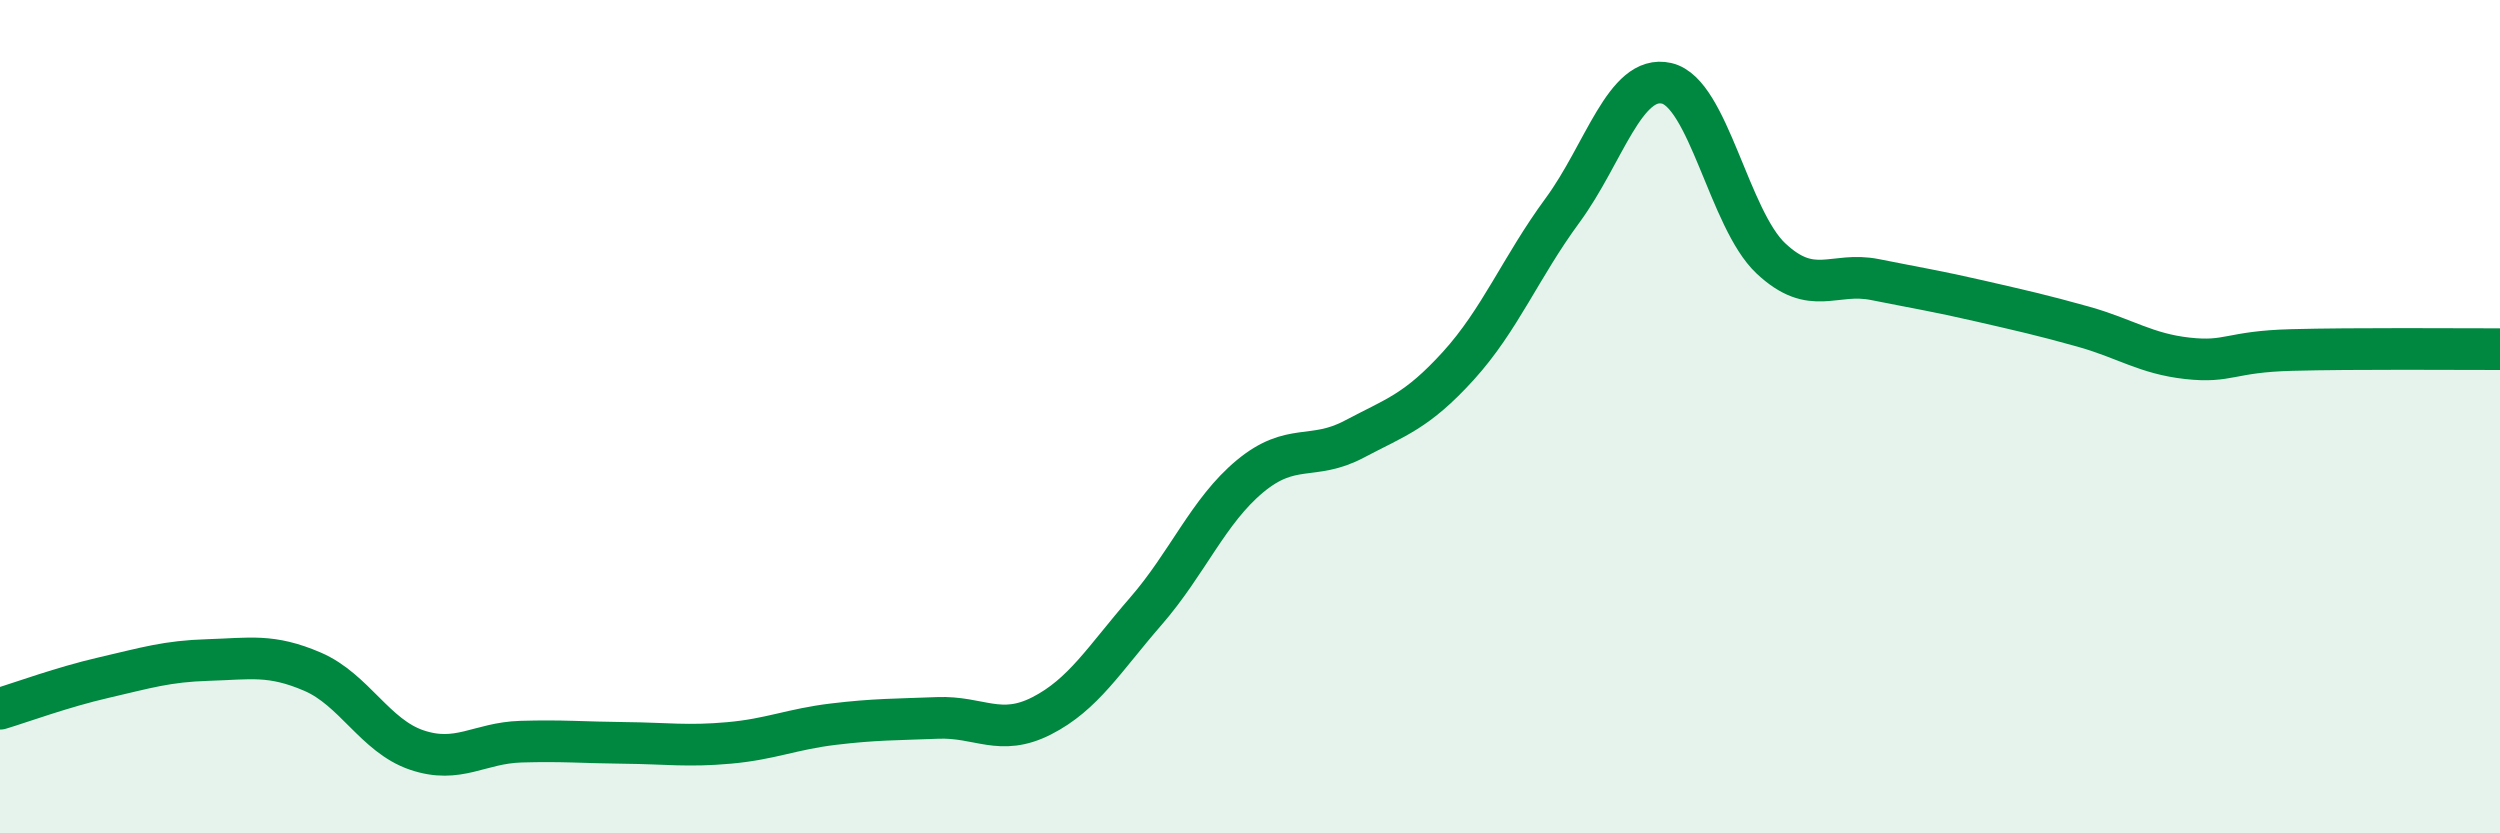
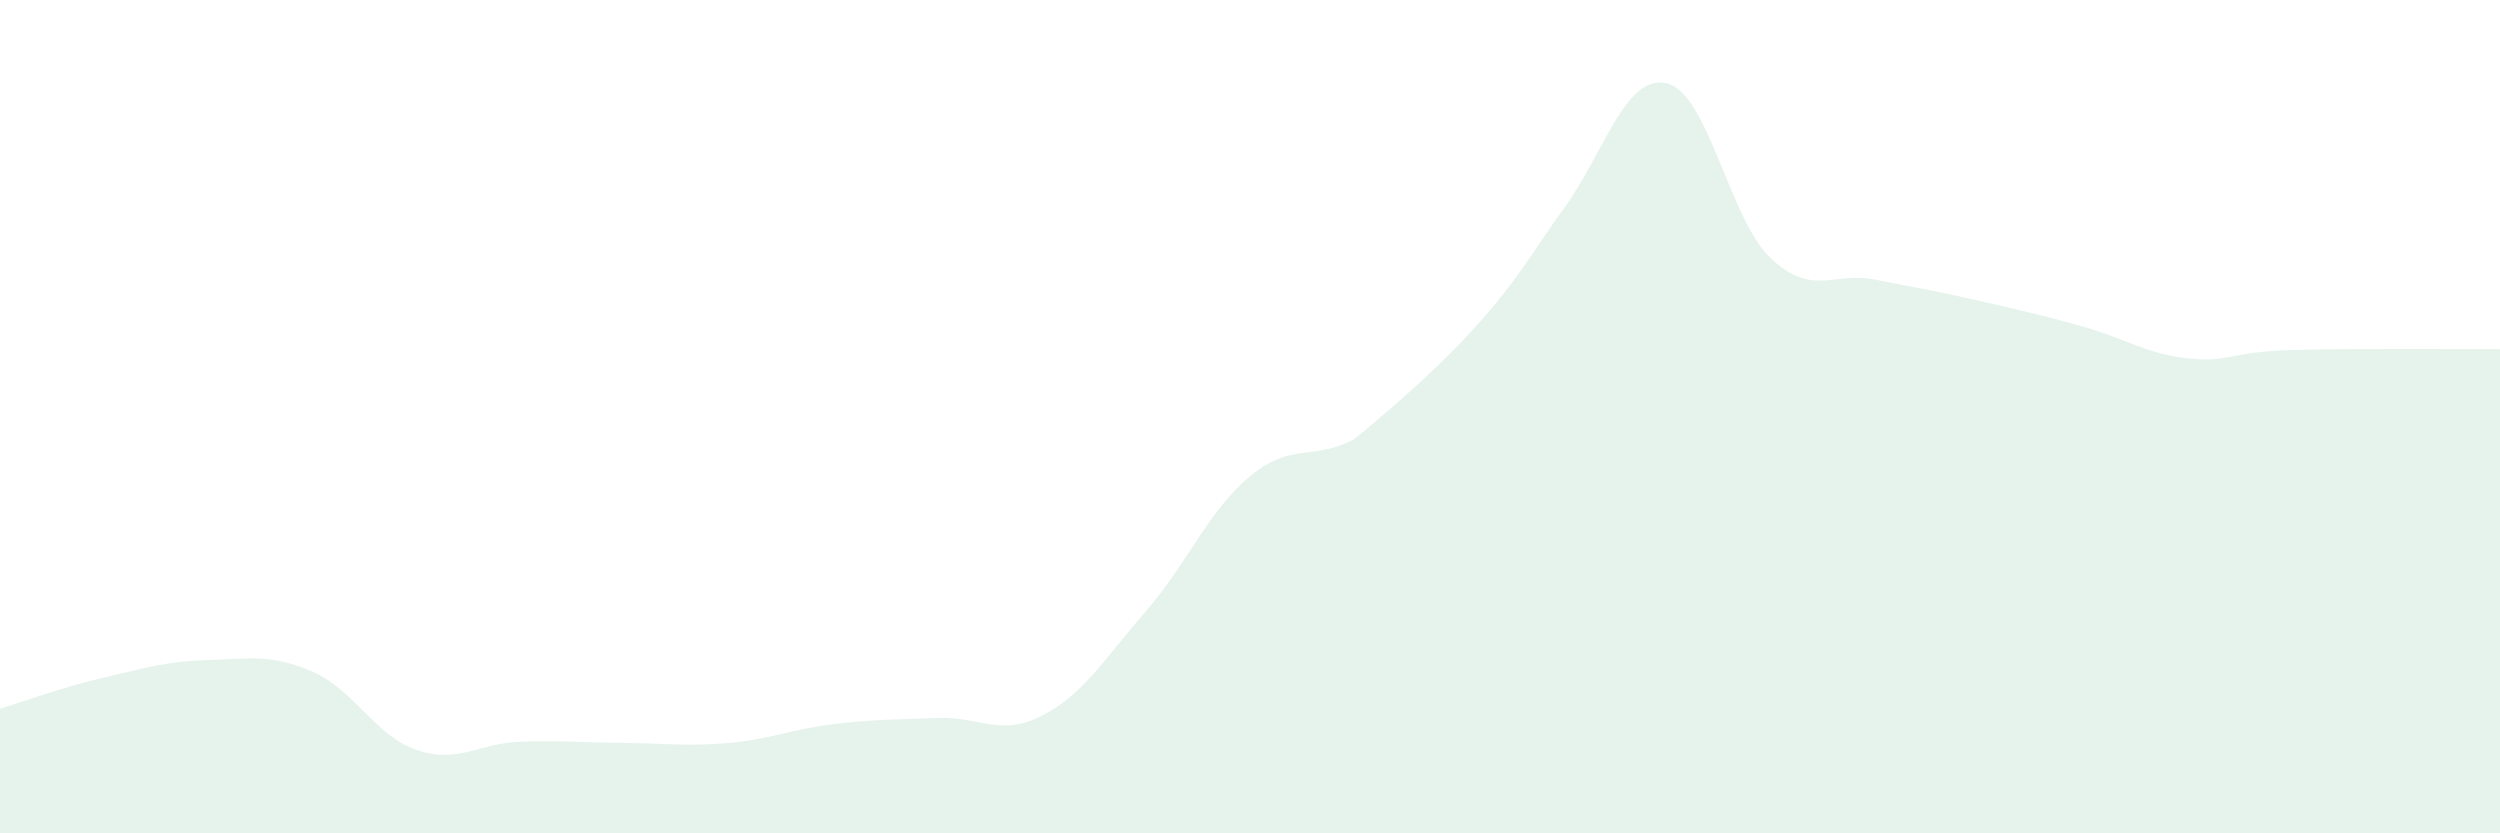
<svg xmlns="http://www.w3.org/2000/svg" width="60" height="20" viewBox="0 0 60 20">
-   <path d="M 0,17.01 C 0.5,16.86 1.5,16.49 2.5,16.26 C 3.5,16.03 4,15.87 5,15.84 C 6,15.81 6.5,15.69 7.5,16.12 C 8.5,16.55 9,17.66 10,18 C 11,18.34 11.5,17.83 12.5,17.8 C 13.5,17.77 14,17.82 15,17.83 C 16,17.84 16.5,17.92 17.5,17.83 C 18.5,17.74 19,17.5 20,17.38 C 21,17.26 21.5,17.27 22.5,17.23 C 23.5,17.19 24,17.69 25,17.18 C 26,16.67 26.5,15.82 27.5,14.67 C 28.5,13.52 29,12.26 30,11.43 C 31,10.6 31.5,11.07 32.5,10.54 C 33.5,10.01 34,9.88 35,8.78 C 36,7.68 36.5,6.41 37.5,5.05 C 38.5,3.69 39,1.77 40,2 C 41,2.23 41.5,5.26 42.5,6.2 C 43.5,7.14 44,6.51 45,6.71 C 46,6.91 46.5,6.99 47.5,7.22 C 48.5,7.45 49,7.56 50,7.84 C 51,8.12 51.5,8.49 52.5,8.6 C 53.5,8.71 53.5,8.44 55,8.4 C 56.5,8.36 59,8.38 60,8.38L60 20L0 20Z" fill="#008740" opacity="0.1" stroke-linecap="round" stroke-linejoin="round" />
-   <path d="M 0,17.01 C 0.5,16.86 1.5,16.49 2.5,16.26 C 3.5,16.03 4,15.87 5,15.84 C 6,15.81 6.5,15.69 7.5,16.12 C 8.5,16.55 9,17.66 10,18 C 11,18.34 11.5,17.83 12.5,17.8 C 13.5,17.77 14,17.82 15,17.83 C 16,17.84 16.5,17.92 17.5,17.83 C 18.5,17.74 19,17.5 20,17.38 C 21,17.26 21.5,17.27 22.5,17.23 C 23.5,17.19 24,17.69 25,17.18 C 26,16.67 26.5,15.82 27.5,14.67 C 28.5,13.52 29,12.26 30,11.43 C 31,10.6 31.5,11.07 32.5,10.54 C 33.5,10.01 34,9.88 35,8.78 C 36,7.68 36.5,6.41 37.5,5.05 C 38.5,3.69 39,1.77 40,2 C 41,2.23 41.5,5.26 42.5,6.2 C 43.5,7.14 44,6.51 45,6.71 C 46,6.91 46.5,6.99 47.5,7.22 C 48.5,7.45 49,7.56 50,7.84 C 51,8.12 51.5,8.49 52.5,8.6 C 53.5,8.71 53.5,8.44 55,8.4 C 56.5,8.36 59,8.38 60,8.38" stroke="#008740" stroke-width="1" fill="none" stroke-linecap="round" stroke-linejoin="round" />
+   <path d="M 0,17.01 C 0.5,16.86 1.5,16.49 2.5,16.26 C 3.5,16.03 4,15.87 5,15.84 C 6,15.81 6.5,15.69 7.5,16.12 C 8.5,16.55 9,17.66 10,18 C 11,18.34 11.5,17.83 12.5,17.8 C 13.5,17.77 14,17.82 15,17.83 C 16,17.84 16.5,17.92 17.5,17.83 C 18.5,17.74 19,17.5 20,17.38 C 21,17.26 21.5,17.27 22.5,17.23 C 23.5,17.19 24,17.69 25,17.18 C 26,16.67 26.5,15.82 27.5,14.67 C 28.5,13.52 29,12.26 30,11.43 C 31,10.6 31.5,11.07 32.5,10.54 C 36,7.68 36.5,6.41 37.5,5.05 C 38.5,3.69 39,1.77 40,2 C 41,2.23 41.5,5.26 42.5,6.2 C 43.5,7.14 44,6.51 45,6.71 C 46,6.91 46.5,6.99 47.5,7.22 C 48.5,7.45 49,7.56 50,7.84 C 51,8.12 51.5,8.49 52.5,8.6 C 53.5,8.71 53.5,8.44 55,8.4 C 56.5,8.36 59,8.38 60,8.38L60 20L0 20Z" fill="#008740" opacity="0.1" stroke-linecap="round" stroke-linejoin="round" />
</svg>